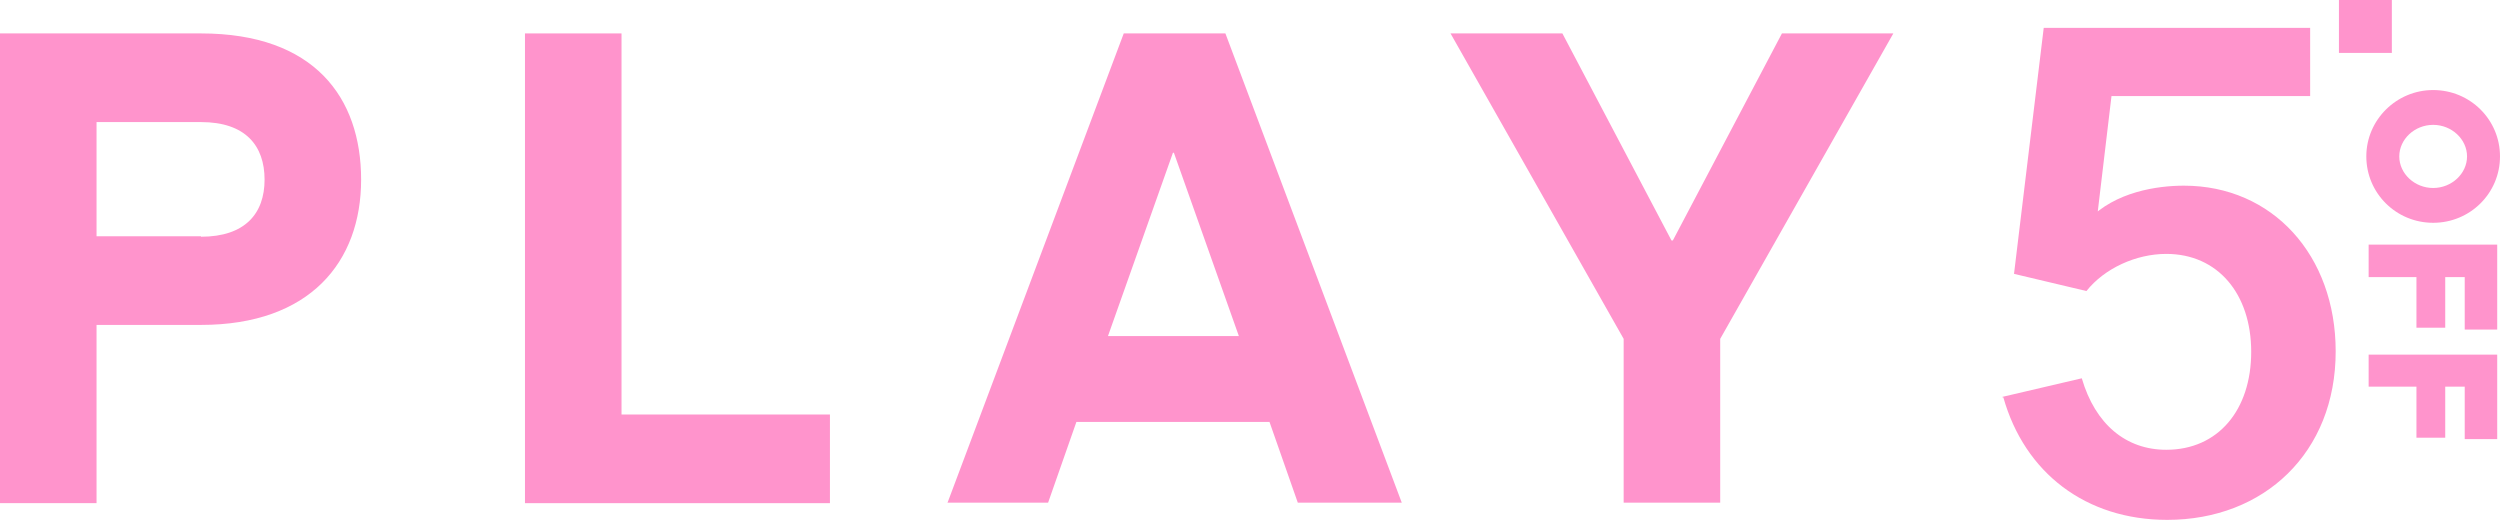
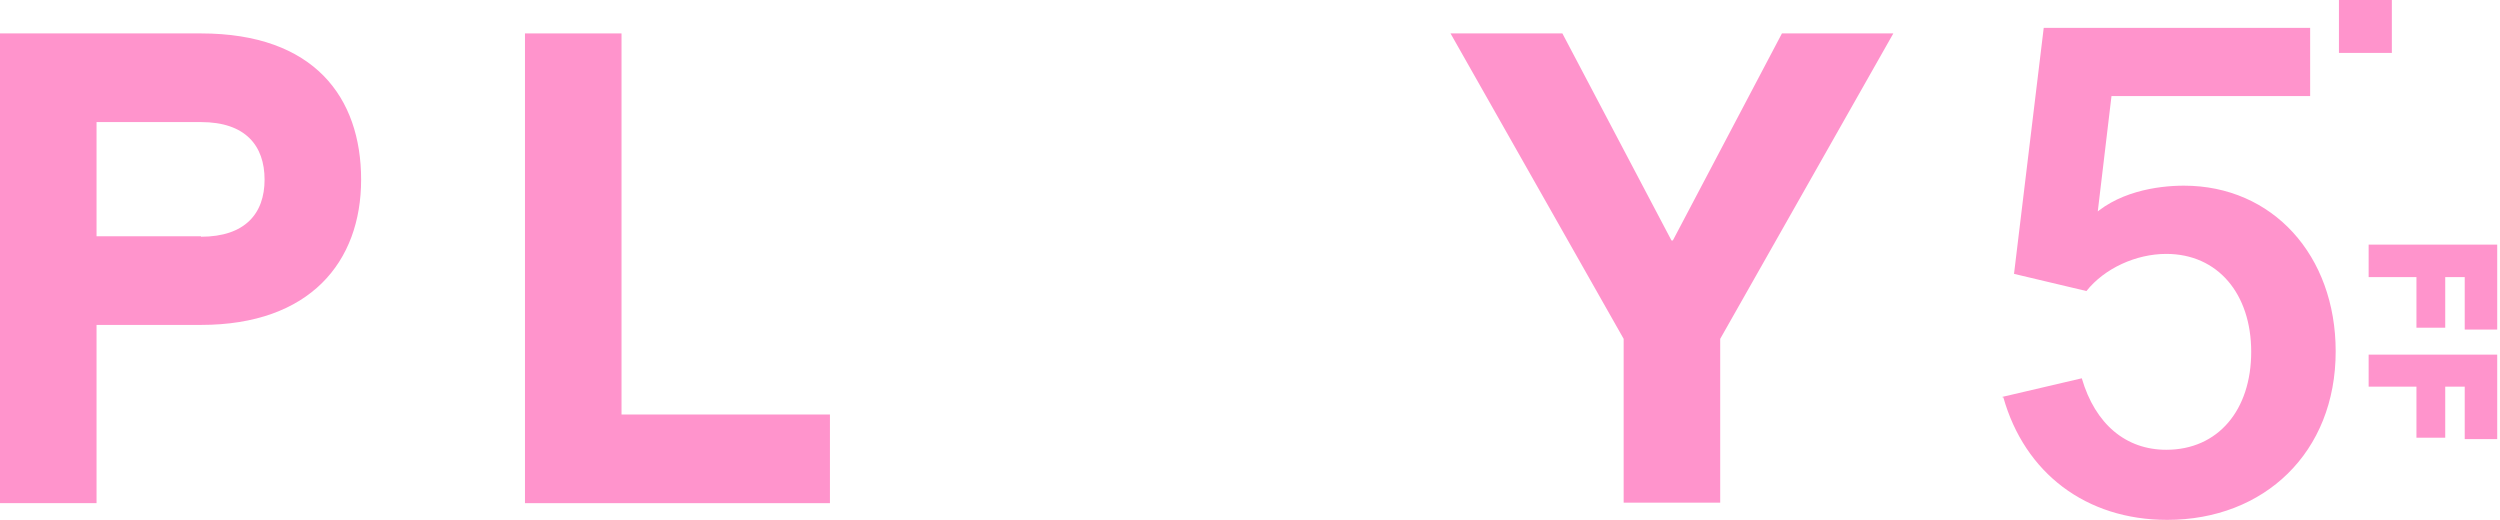
<svg xmlns="http://www.w3.org/2000/svg" viewBox="0 0 53.86 11.2" data-name="レイヤー_2" id="_レイヤー_2">
  <defs>
    <style>
      .cls-1 {
        fill: #ff94cc;
      }
    </style>
  </defs>
  <g data-name="_レイヤー_2" id="_レイヤー_2-2">
    <g id="_レイヤー_1-2">
      <g>
        <g>
          <path d="M43.14,8.55l1.71-.4c.29.99.95,1.54,1.82,1.54,1.12,0,1.83-.86,1.83-2.11s-.72-2.11-1.83-2.11c-.65,0-1.33.31-1.72.8l-1.56-.37.64-5.3h5.74v1.47h-4.28l-.32,2.69-.18-.02c.58-.61,1.49-.74,2.06-.74,1.91,0,3.27,1.5,3.27,3.57,0,2.18-1.54,3.63-3.63,3.63-1.75,0-3.07-1.01-3.53-2.64h-.02Z" class="cls-1" />
          <rect height="1.14" width="1.14" x="50.39" class="cls-1" />
-           <path d="M52.42,1.94c-.79,0-1.44.64-1.44,1.43s.64,1.43,1.44,1.43,1.44-.64,1.44-1.43-.64-1.43-1.44-1.43ZM52.42,4.05c-.4,0-.73-.31-.73-.68s.33-.68.73-.68.73.31.73.68-.33.68-.73.68Z" class="cls-1" />
          <polygon points="51.03 5.27 51.03 5.97 52.06 5.97 52.06 7.06 52.68 7.06 52.68 5.97 53.1 5.97 53.1 7.1 53.8 7.1 53.8 5.97 53.8 5.65 53.8 5.27 51.03 5.27" class="cls-1" />
          <polygon points="51.03 7.64 51.03 8.33 52.06 8.33 52.06 9.43 52.68 9.43 52.68 8.33 53.1 8.33 53.1 9.46 53.8 9.46 53.8 8.33 53.8 8.02 53.8 7.64 51.03 7.64" class="cls-1" />
        </g>
        <path d="M2.08,10.84H0V.72h4.33c2.44,0,3.45,1.38,3.45,3.15s-1.1,3.13-3.45,3.13h-2.25v3.83h0ZM4.33,5.1c.95,0,1.37-.5,1.37-1.23s-.41-1.24-1.37-1.24h-2.25v2.46h2.25Z" class="cls-1" />
        <path d="M17.88,10.84h-6.57V.72h2.08v8.21h4.49v1.91Z" class="cls-1" />
-         <path d="M20.41,10.84L24.21.72h2.19l3.8,10.11h-2.24l-.61-1.74h-4.16l-.61,1.74h-2.18.01ZM25.27,3.29l-1.4,3.95h2.82l-1.4-3.95h-.03,0Z" class="cls-1" />
        <path d="M40.79.72l-3.73,6.58v3.53h-2.08v-3.53l-3.73-6.58h2.41l2.35,4.46h.03l2.35-4.46h2.41,0Z" class="cls-1" />
      </g>
    </g>
  </g>
</svg>